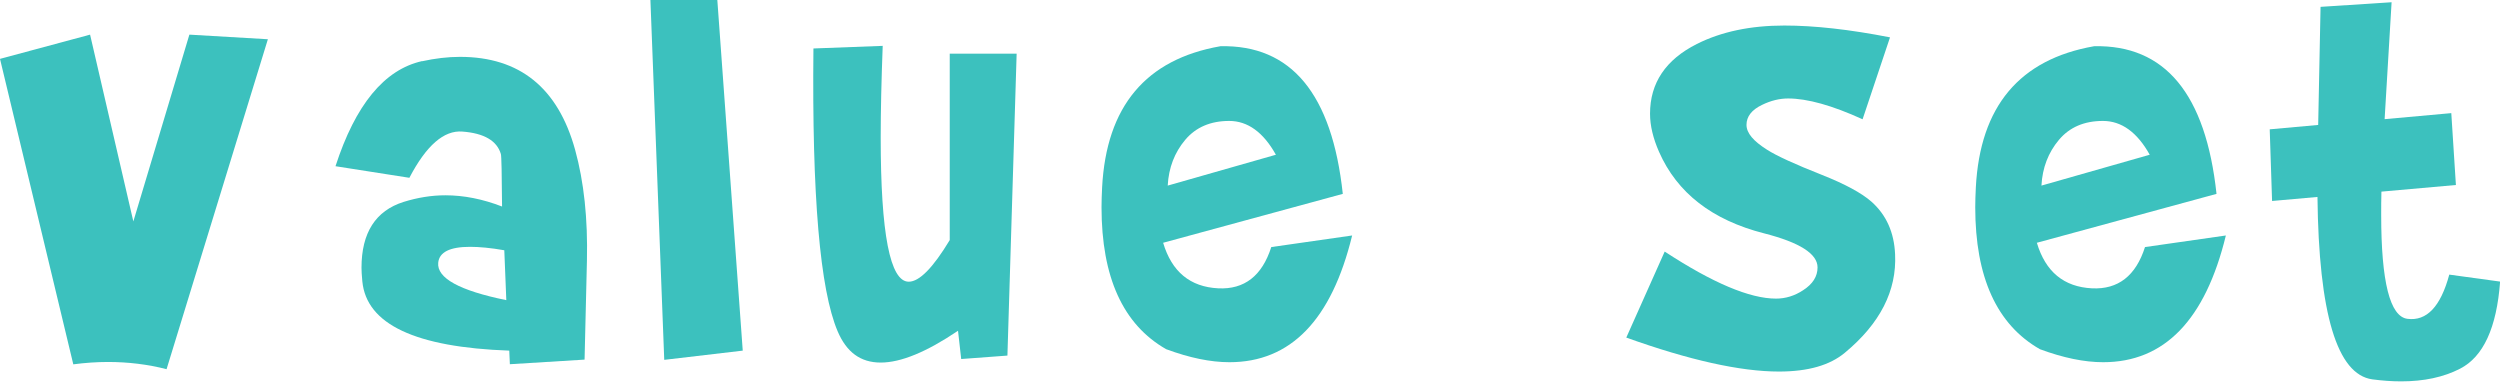
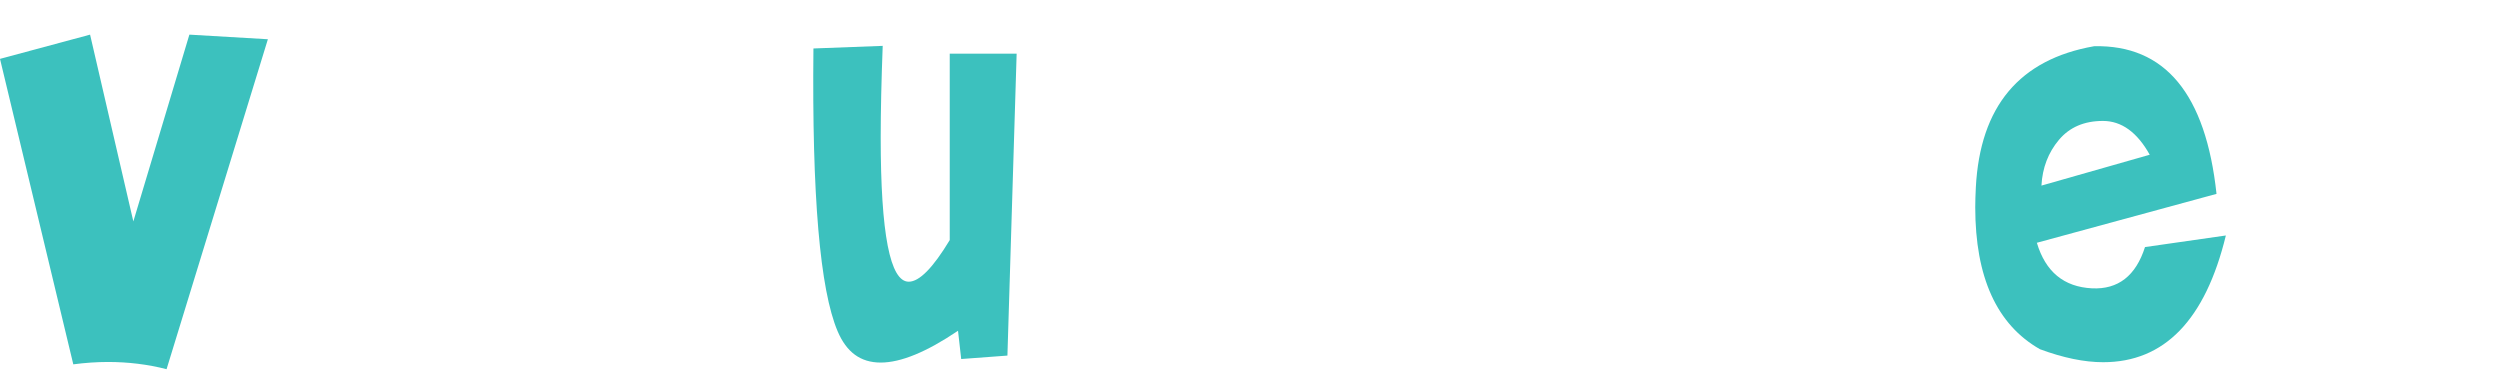
<svg xmlns="http://www.w3.org/2000/svg" id="_レイヤー_2" data-name="レイヤー 2" viewBox="0 0 211.48 32.28">
  <defs>
    <style>
      .cls-1 {
        fill: #3cc1be;
      }
    </style>
  </defs>
  <g id="body">
    <g>
      <path class="cls-1" d="m7.62,2.93l3.66,15.8,4.74-15.8,6.64.39-8.57,27.91c-1.6-.41-3.25-.61-4.96-.61-.96,0-1.94.07-2.93.2L0,4.98l7.62-2.05Z" />
-       <path class="cls-1" d="m35.71,5.18c1.09-.24,2.16-.37,3.2-.37,5.05,0,8.29,2.62,9.74,7.86.75,2.72,1.08,5.84,1,9.38l-.2,8.37-6.32.39-.05-1.15c-7.94-.28-12.08-2.23-12.43-5.86-.05-.52-.07-.9-.07-1.15,0-2.96,1.19-4.82,3.56-5.57,1.19-.37,2.37-.56,3.54-.56,1.56,0,3.16.32,4.79.95-.02-2.8-.05-4.28-.1-4.44-.33-1.12-1.41-1.76-3.25-1.9-1.56-.13-3.06,1.17-4.49,3.91l-6.25-.98c1.69-5.21,4.13-8.17,7.32-8.89Zm4.05,15.7c-1.71,0-2.6.45-2.69,1.34-.13,1.3,1.79,2.36,5.76,3.17l-.17-4.22c-1.14-.2-2.11-.29-2.91-.29Z" />
-       <path class="cls-1" d="m60.68,0l2.15,29.66-6.64.78-1.17-30.44h5.66Z" />
      <path class="cls-1" d="m81.31,30.37l-.27-2.39c-2.65,1.79-4.83,2.69-6.54,2.69s-2.89-.88-3.64-2.64c-1.5-3.52-2.18-11.49-2.05-23.93l5.86-.22c-.11,2.93-.17,5.51-.17,7.74,0,8.14.79,12.21,2.37,12.21.9,0,2.05-1.17,3.47-3.52V4.54h5.66l-.78,25.54-3.91.29Z" />
-       <path class="cls-1" d="m98.39,20.53c.73,2.46,2.29,3.74,4.66,3.86,2.21.11,3.71-1.05,4.49-3.49l6.84-.98c-1.74,7.15-5.2,10.72-10.38,10.72-1.6,0-3.38-.37-5.35-1.1-3.65-2.08-5.47-6.09-5.47-12.01,0-.5.02-1.07.05-1.68.36-6.85,3.69-10.83,10.01-11.94,5.99-.13,9.44,4.03,10.35,12.49l-15.21,4.14Zm1.87-8.7c-.9,1.07-1.4,2.36-1.48,3.87l9.15-2.61c-1.06-1.9-2.38-2.86-3.95-2.86s-2.82.53-3.72,1.6Z" />
-       <path class="cls-1" d="m137.57,28.56l3.25-7.28c4.05,2.65,7.19,3.98,9.42,3.98.81,0,1.58-.24,2.29-.71.81-.52,1.22-1.16,1.22-1.93,0-1.15-1.51-2.11-4.52-2.88-4.39-1.12-7.36-3.42-8.89-6.9-.5-1.14-.76-2.21-.76-3.22,0-2.6,1.32-4.57,3.96-5.9,2.07-1.04,4.53-1.56,7.4-1.56,2.54,0,5.52.33,8.94,1l-2.32,6.93c-2.57-1.17-4.67-1.76-6.3-1.76-.73,0-1.46.18-2.2.54-.88.42-1.32.99-1.32,1.69s.58,1.37,1.73,2.1c.81.52,2.36,1.23,4.64,2.13,1.97.78,3.37,1.54,4.2,2.27,1.25,1.11,1.92,2.59,2,4.45.15,3.08-1.27,5.86-4.25,8.33-1.27,1.06-3.12,1.59-5.57,1.59-3.27,0-7.58-.96-12.94-2.88Z" />
      <path class="cls-1" d="m172.3,20.53c.73,2.46,2.29,3.74,4.66,3.86,2.21.11,3.71-1.05,4.49-3.49l6.84-.98c-1.74,7.15-5.2,10.72-10.38,10.72-1.6,0-3.38-.37-5.35-1.1-3.65-2.08-5.47-6.09-5.47-12.01,0-.5.02-1.07.05-1.68.36-6.85,3.69-10.83,10.01-11.94,5.99-.13,9.44,4.03,10.35,12.49l-15.21,4.14Zm1.87-8.7c-.9,1.07-1.4,2.36-1.48,3.87l9.16-2.61c-1.06-1.9-2.38-2.86-3.96-2.86s-2.82.53-3.72,1.6Z" />
-       <path class="cls-1" d="m192.2,17.02l-.2-6.08,4.1-.37.2-9.99,6.01-.39-.59,9.89,5.64-.51.39,6.08-6.3.56c-.02.68-.02,1.33-.02,1.95,0,5.68.74,8.62,2.22,8.81,1.63.21,2.81-1.03,3.54-3.74l4.3.59c-.29,3.91-1.42,6.36-3.39,7.37-1.4.72-3.06,1.07-4.98,1.07-.8,0-1.61-.06-2.44-.17-2.98-.41-4.53-5.55-4.64-15.43l-3.83.34Z" />
    </g>
  </g>
</svg>